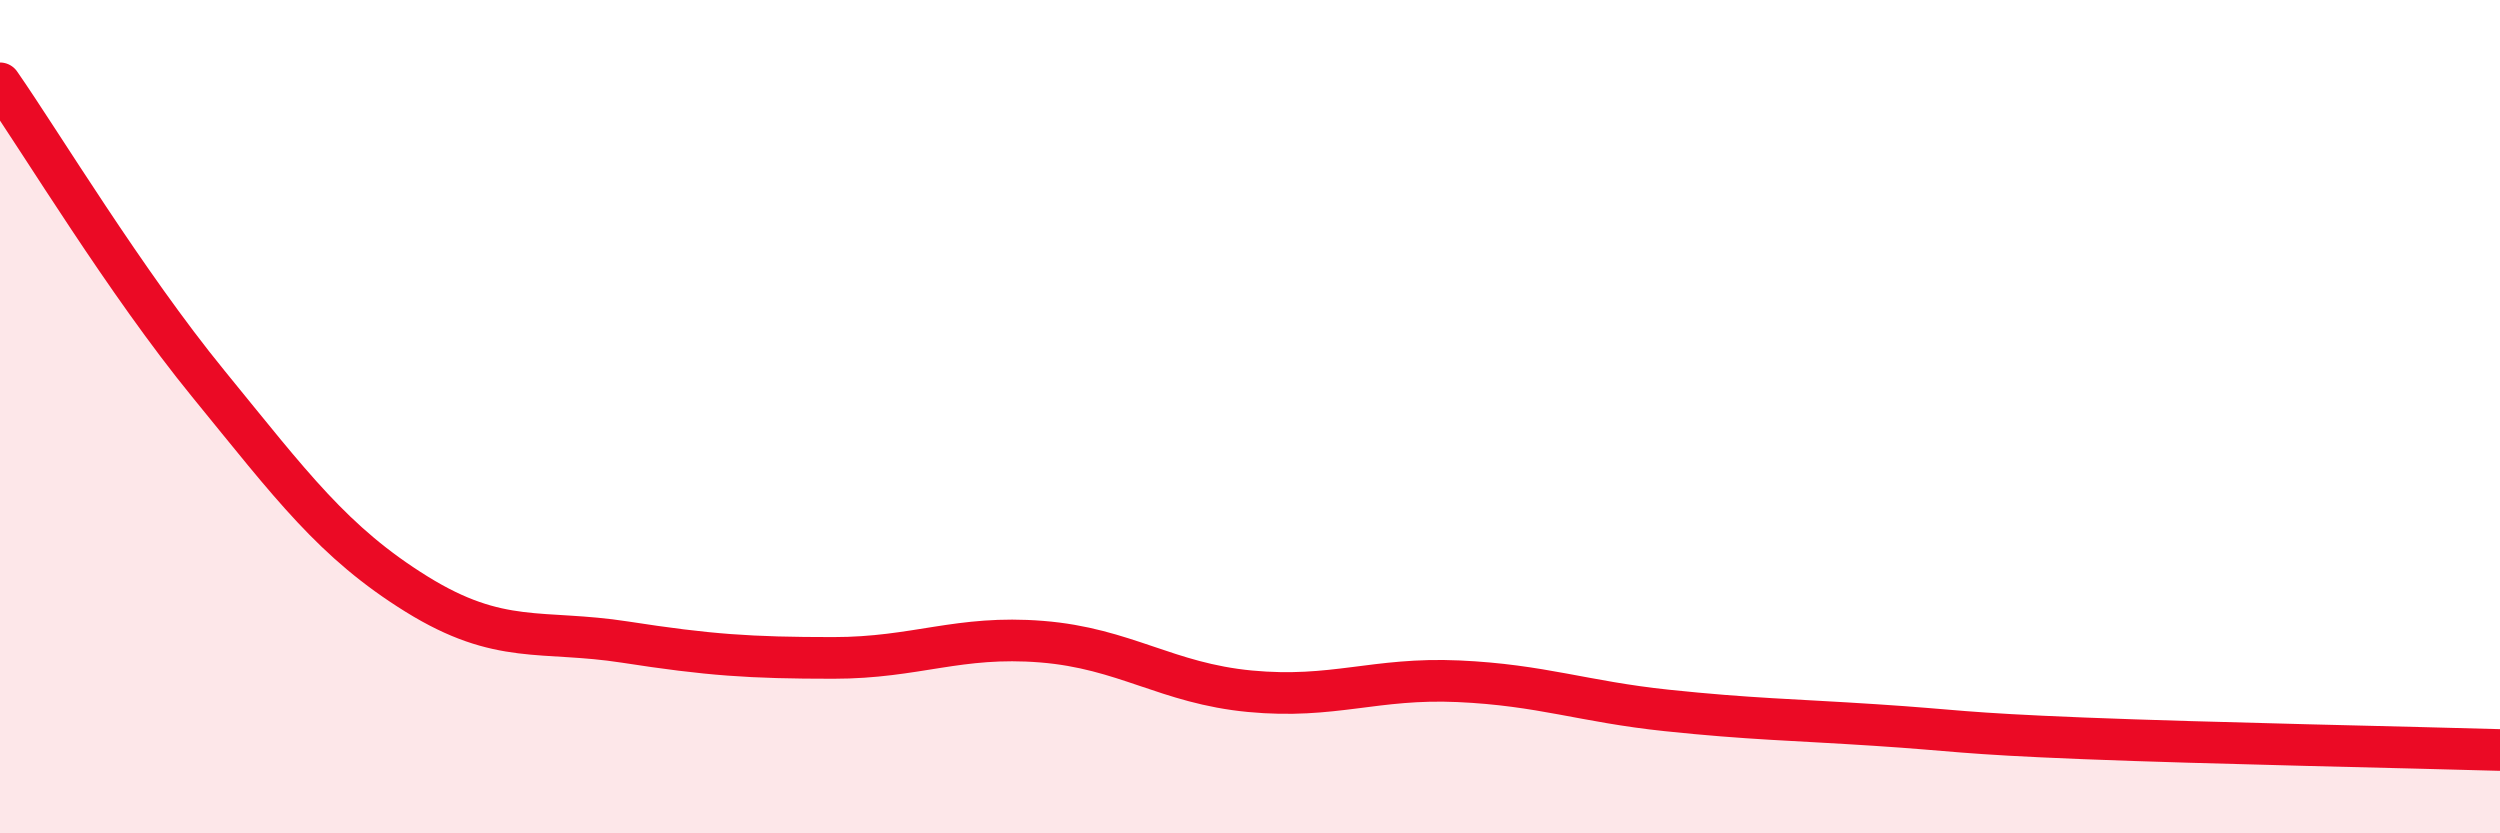
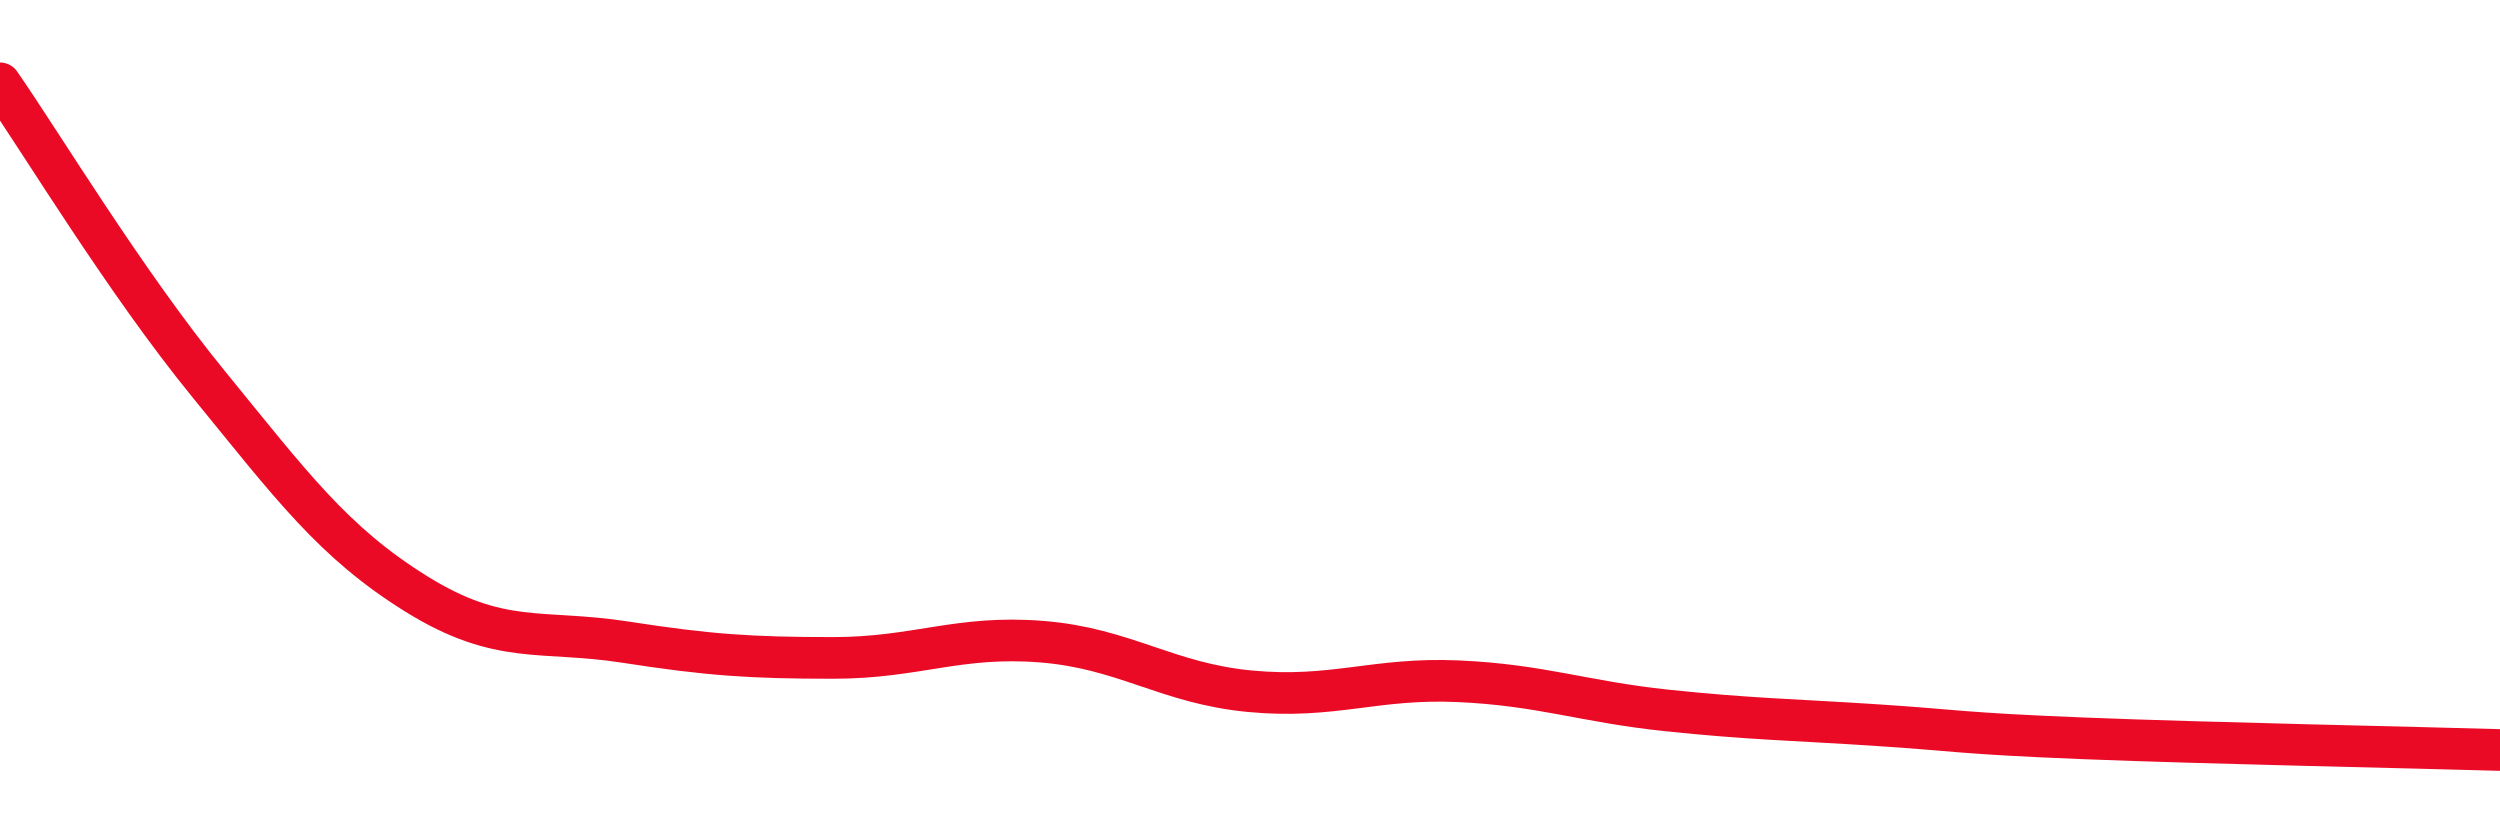
<svg xmlns="http://www.w3.org/2000/svg" width="60" height="20" viewBox="0 0 60 20">
-   <path d="M 0,2 C 1,3.44 3,6.76 5,9.21 C 7,11.66 8,13.02 10,14.26 C 12,15.5 13,15.1 15,15.41 C 17,15.72 18,15.79 20,15.79 C 22,15.79 23,15.24 25,15.4 C 27,15.56 28,16.4 30,16.59 C 32,16.78 33,16.26 35,16.35 C 37,16.44 38,16.84 40,17.05 C 42,17.26 43,17.27 45,17.4 C 47,17.53 47,17.6 50,17.72 C 53,17.84 58,17.94 60,18L60 20L0 20Z" fill="#EB0A25" opacity="0.1" stroke-linecap="round" stroke-linejoin="round" />
  <path d="M 0,2 C 1,3.44 3,6.76 5,9.21 C 7,11.66 8,13.02 10,14.26 C 12,15.5 13,15.1 15,15.41 C 17,15.72 18,15.79 20,15.79 C 22,15.79 23,15.24 25,15.4 C 27,15.56 28,16.4 30,16.59 C 32,16.78 33,16.26 35,16.35 C 37,16.44 38,16.84 40,17.05 C 42,17.26 43,17.27 45,17.4 C 47,17.53 47,17.6 50,17.72 C 53,17.84 58,17.94 60,18" stroke="#EB0A25" stroke-width="1" fill="none" stroke-linecap="round" stroke-linejoin="round" />
</svg>